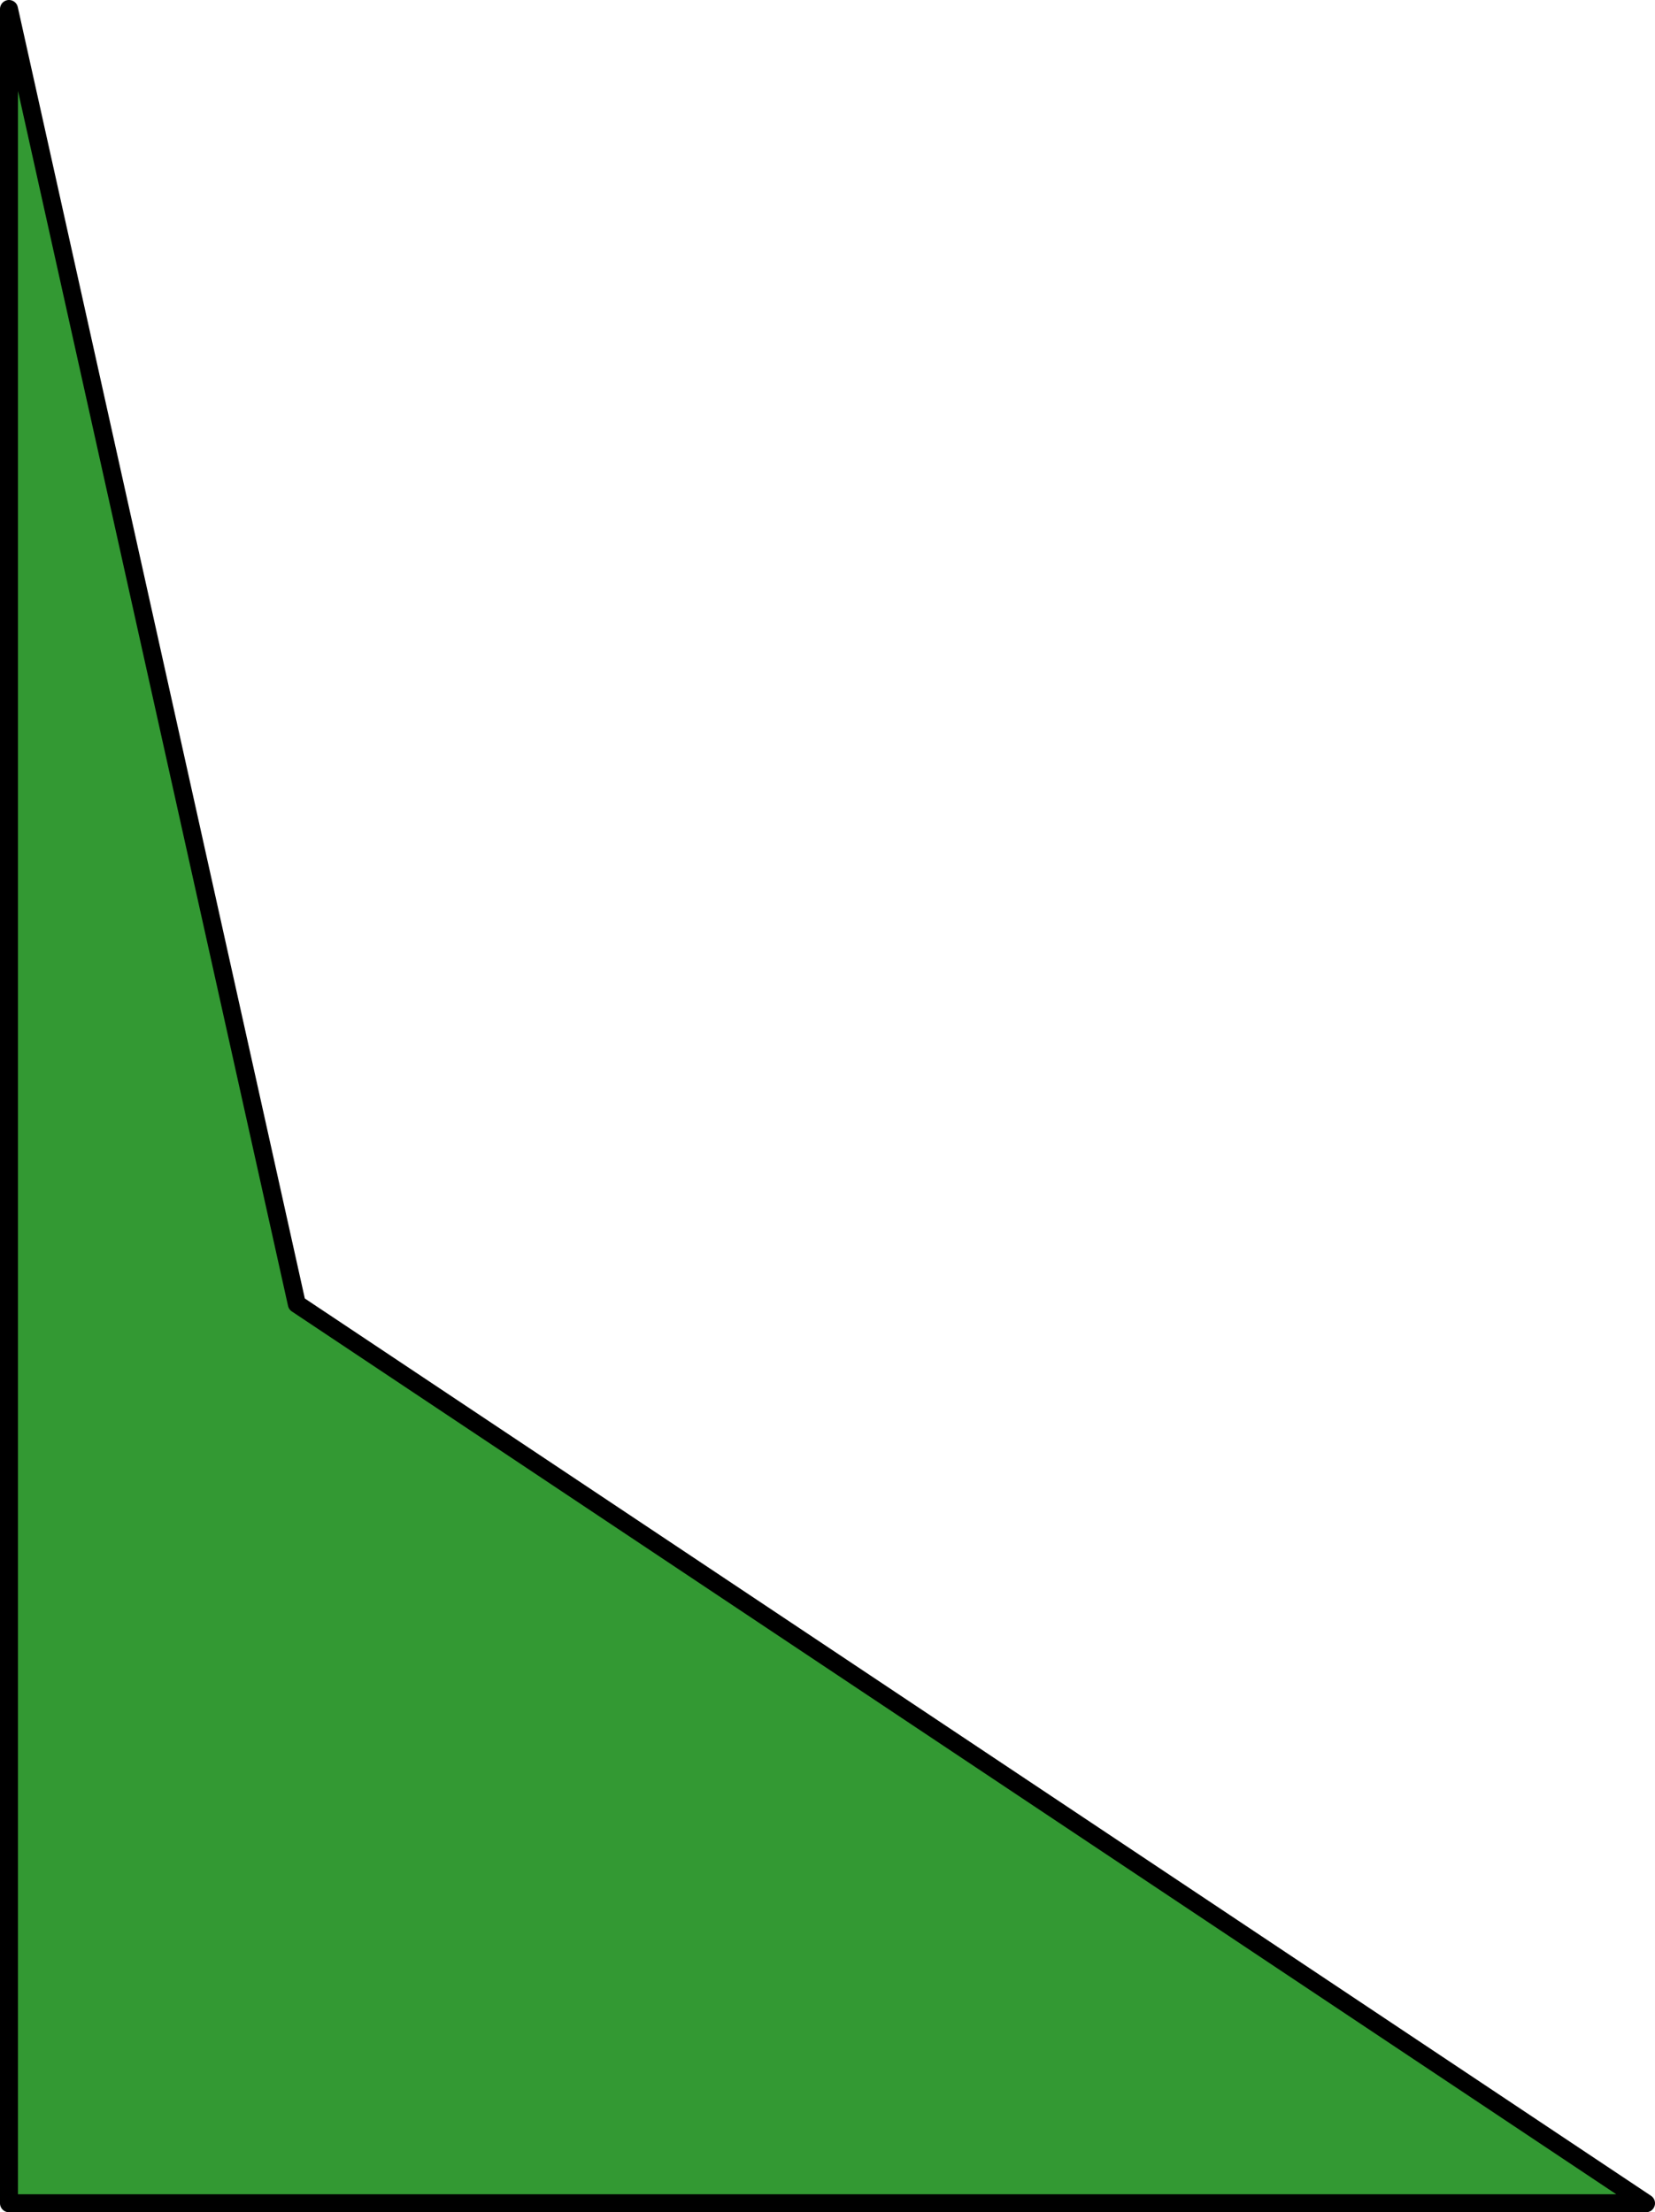
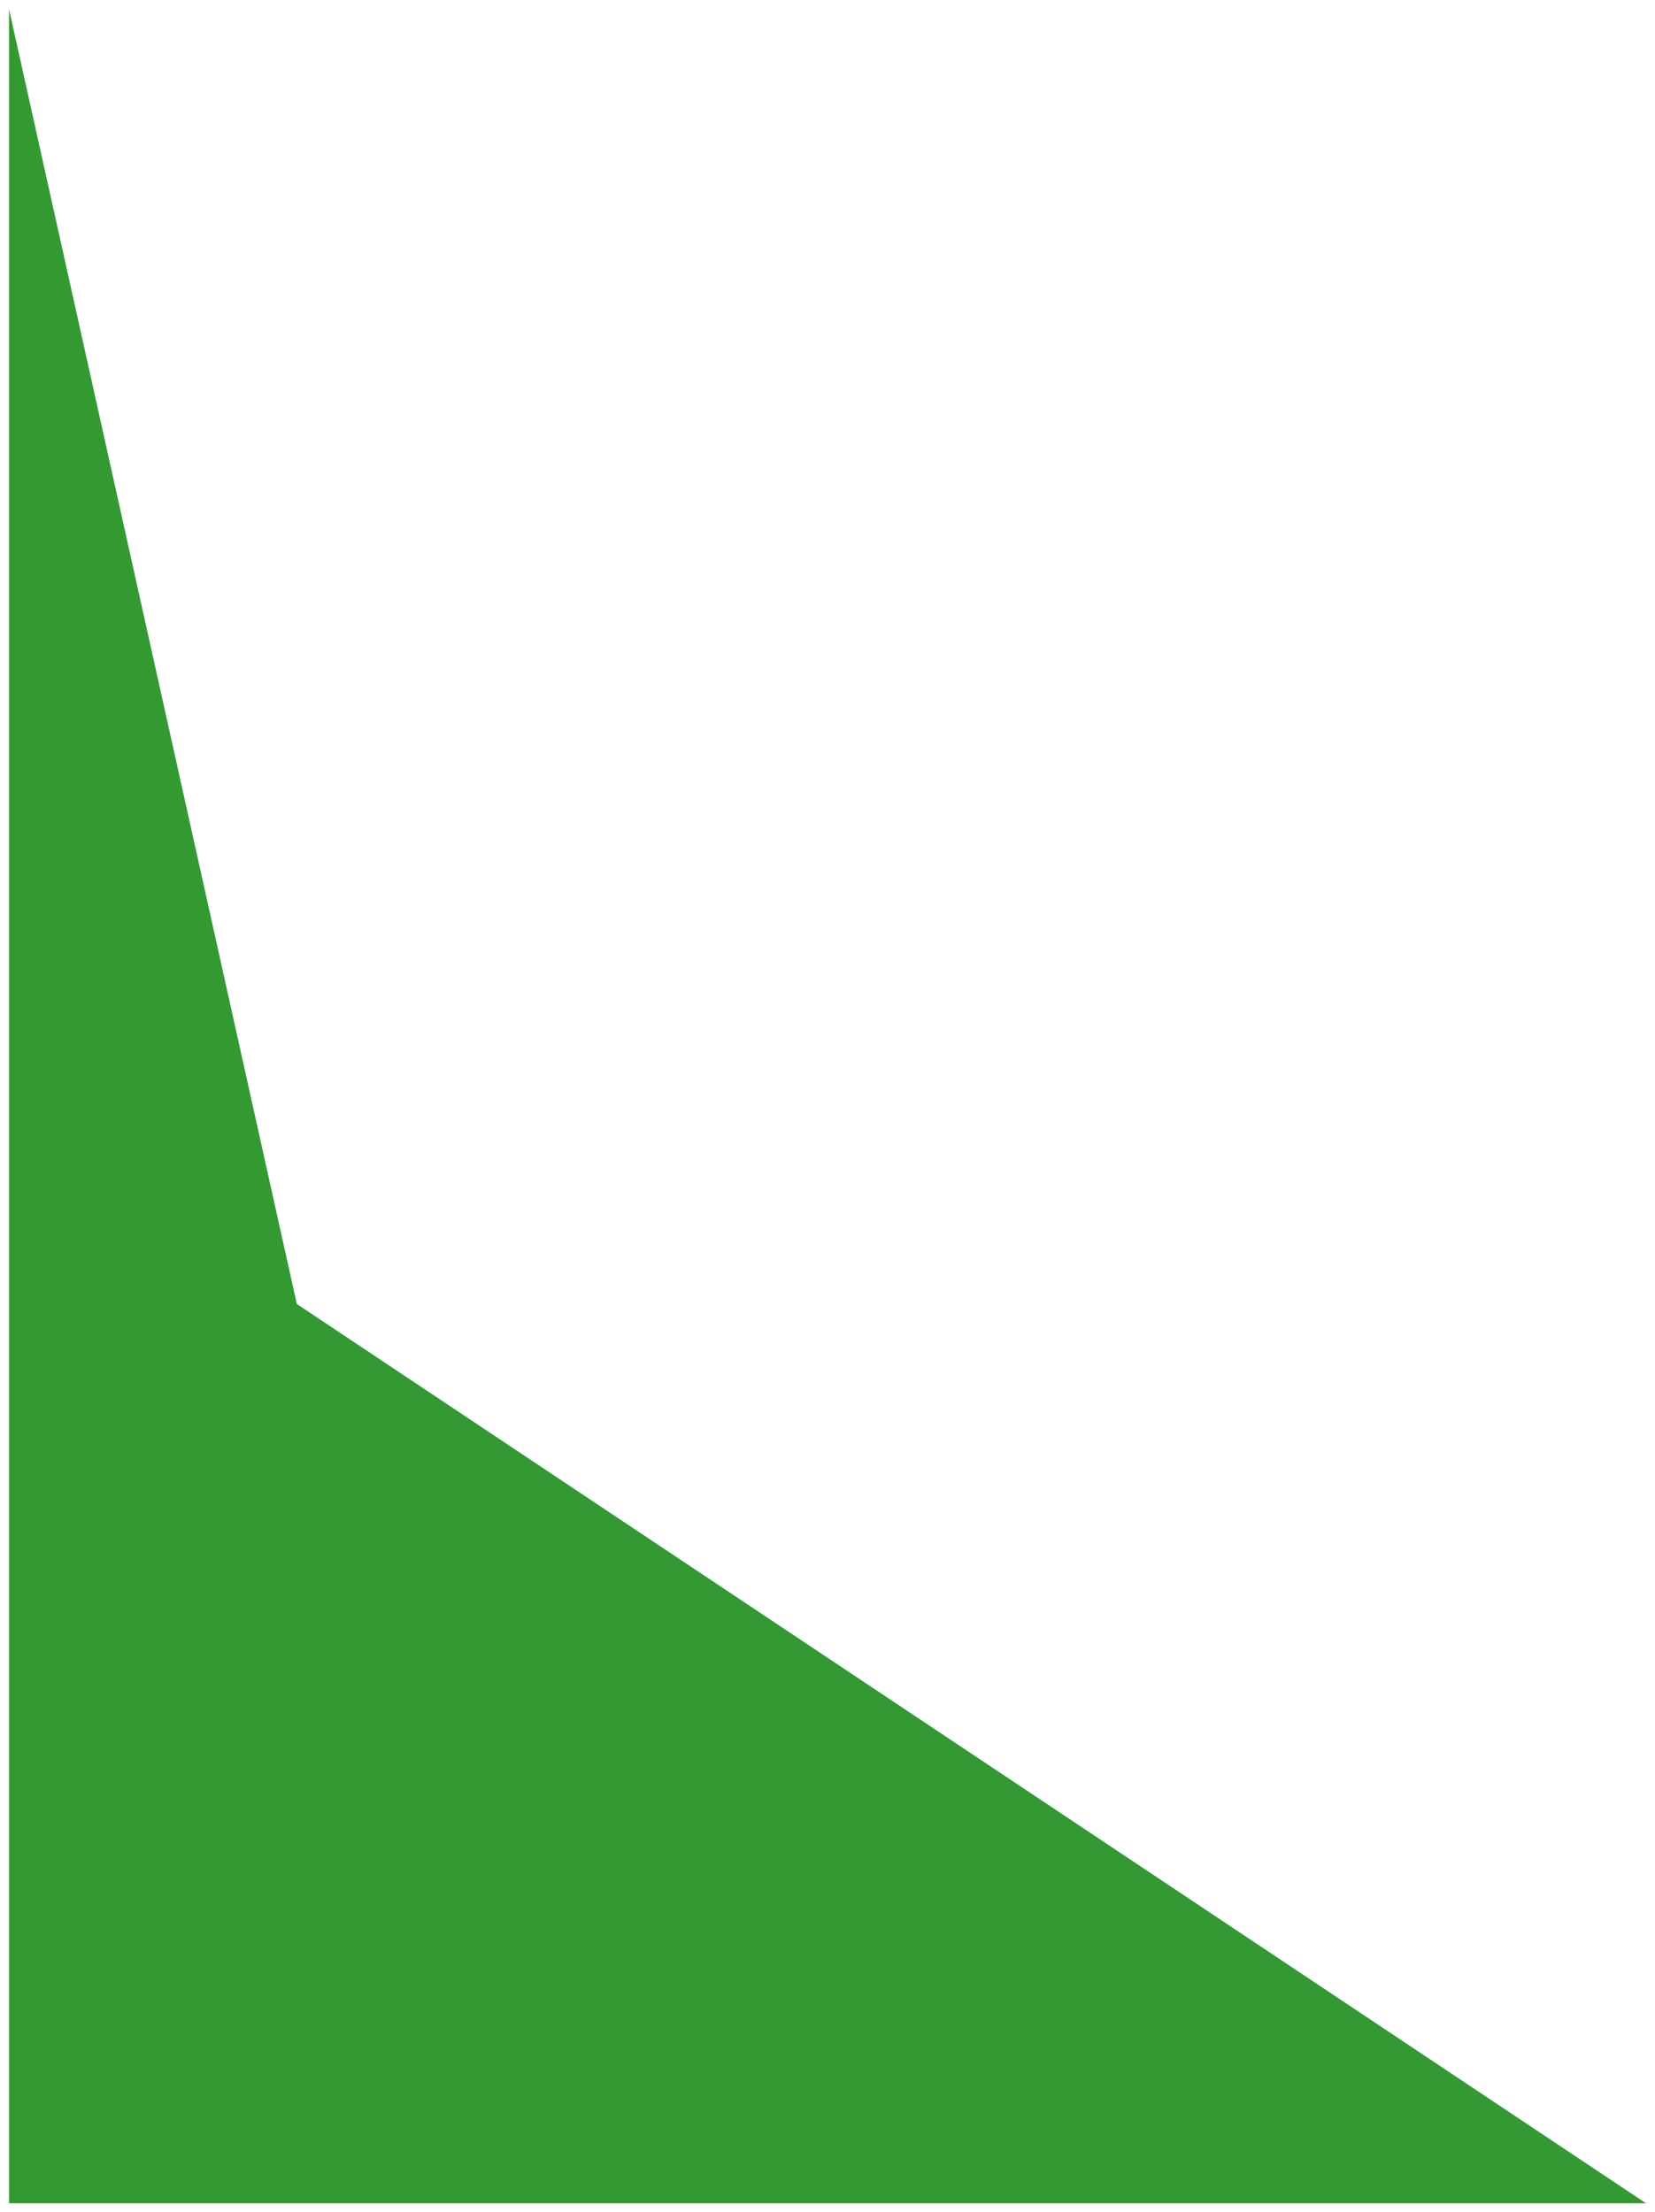
<svg xmlns="http://www.w3.org/2000/svg" height="123.0px" width="92.0px">
  <g transform="matrix(1.0, 0.0, 0.0, 1.0, 46.0, 61.5)">
    <path d="M45.5 61.0 L-45.5 61.0 -45.5 -61.0 -29.5 11.0 45.5 61.0" fill="#339933" fill-rule="evenodd" stroke="none" />
-     <path d="M45.5 61.0 L-45.5 61.0 -45.5 -61.0 -29.5 11.0 45.5 61.0 Z" fill="none" stroke="#000000" stroke-linecap="round" stroke-linejoin="round" stroke-width="1.0" />
  </g>
</svg>